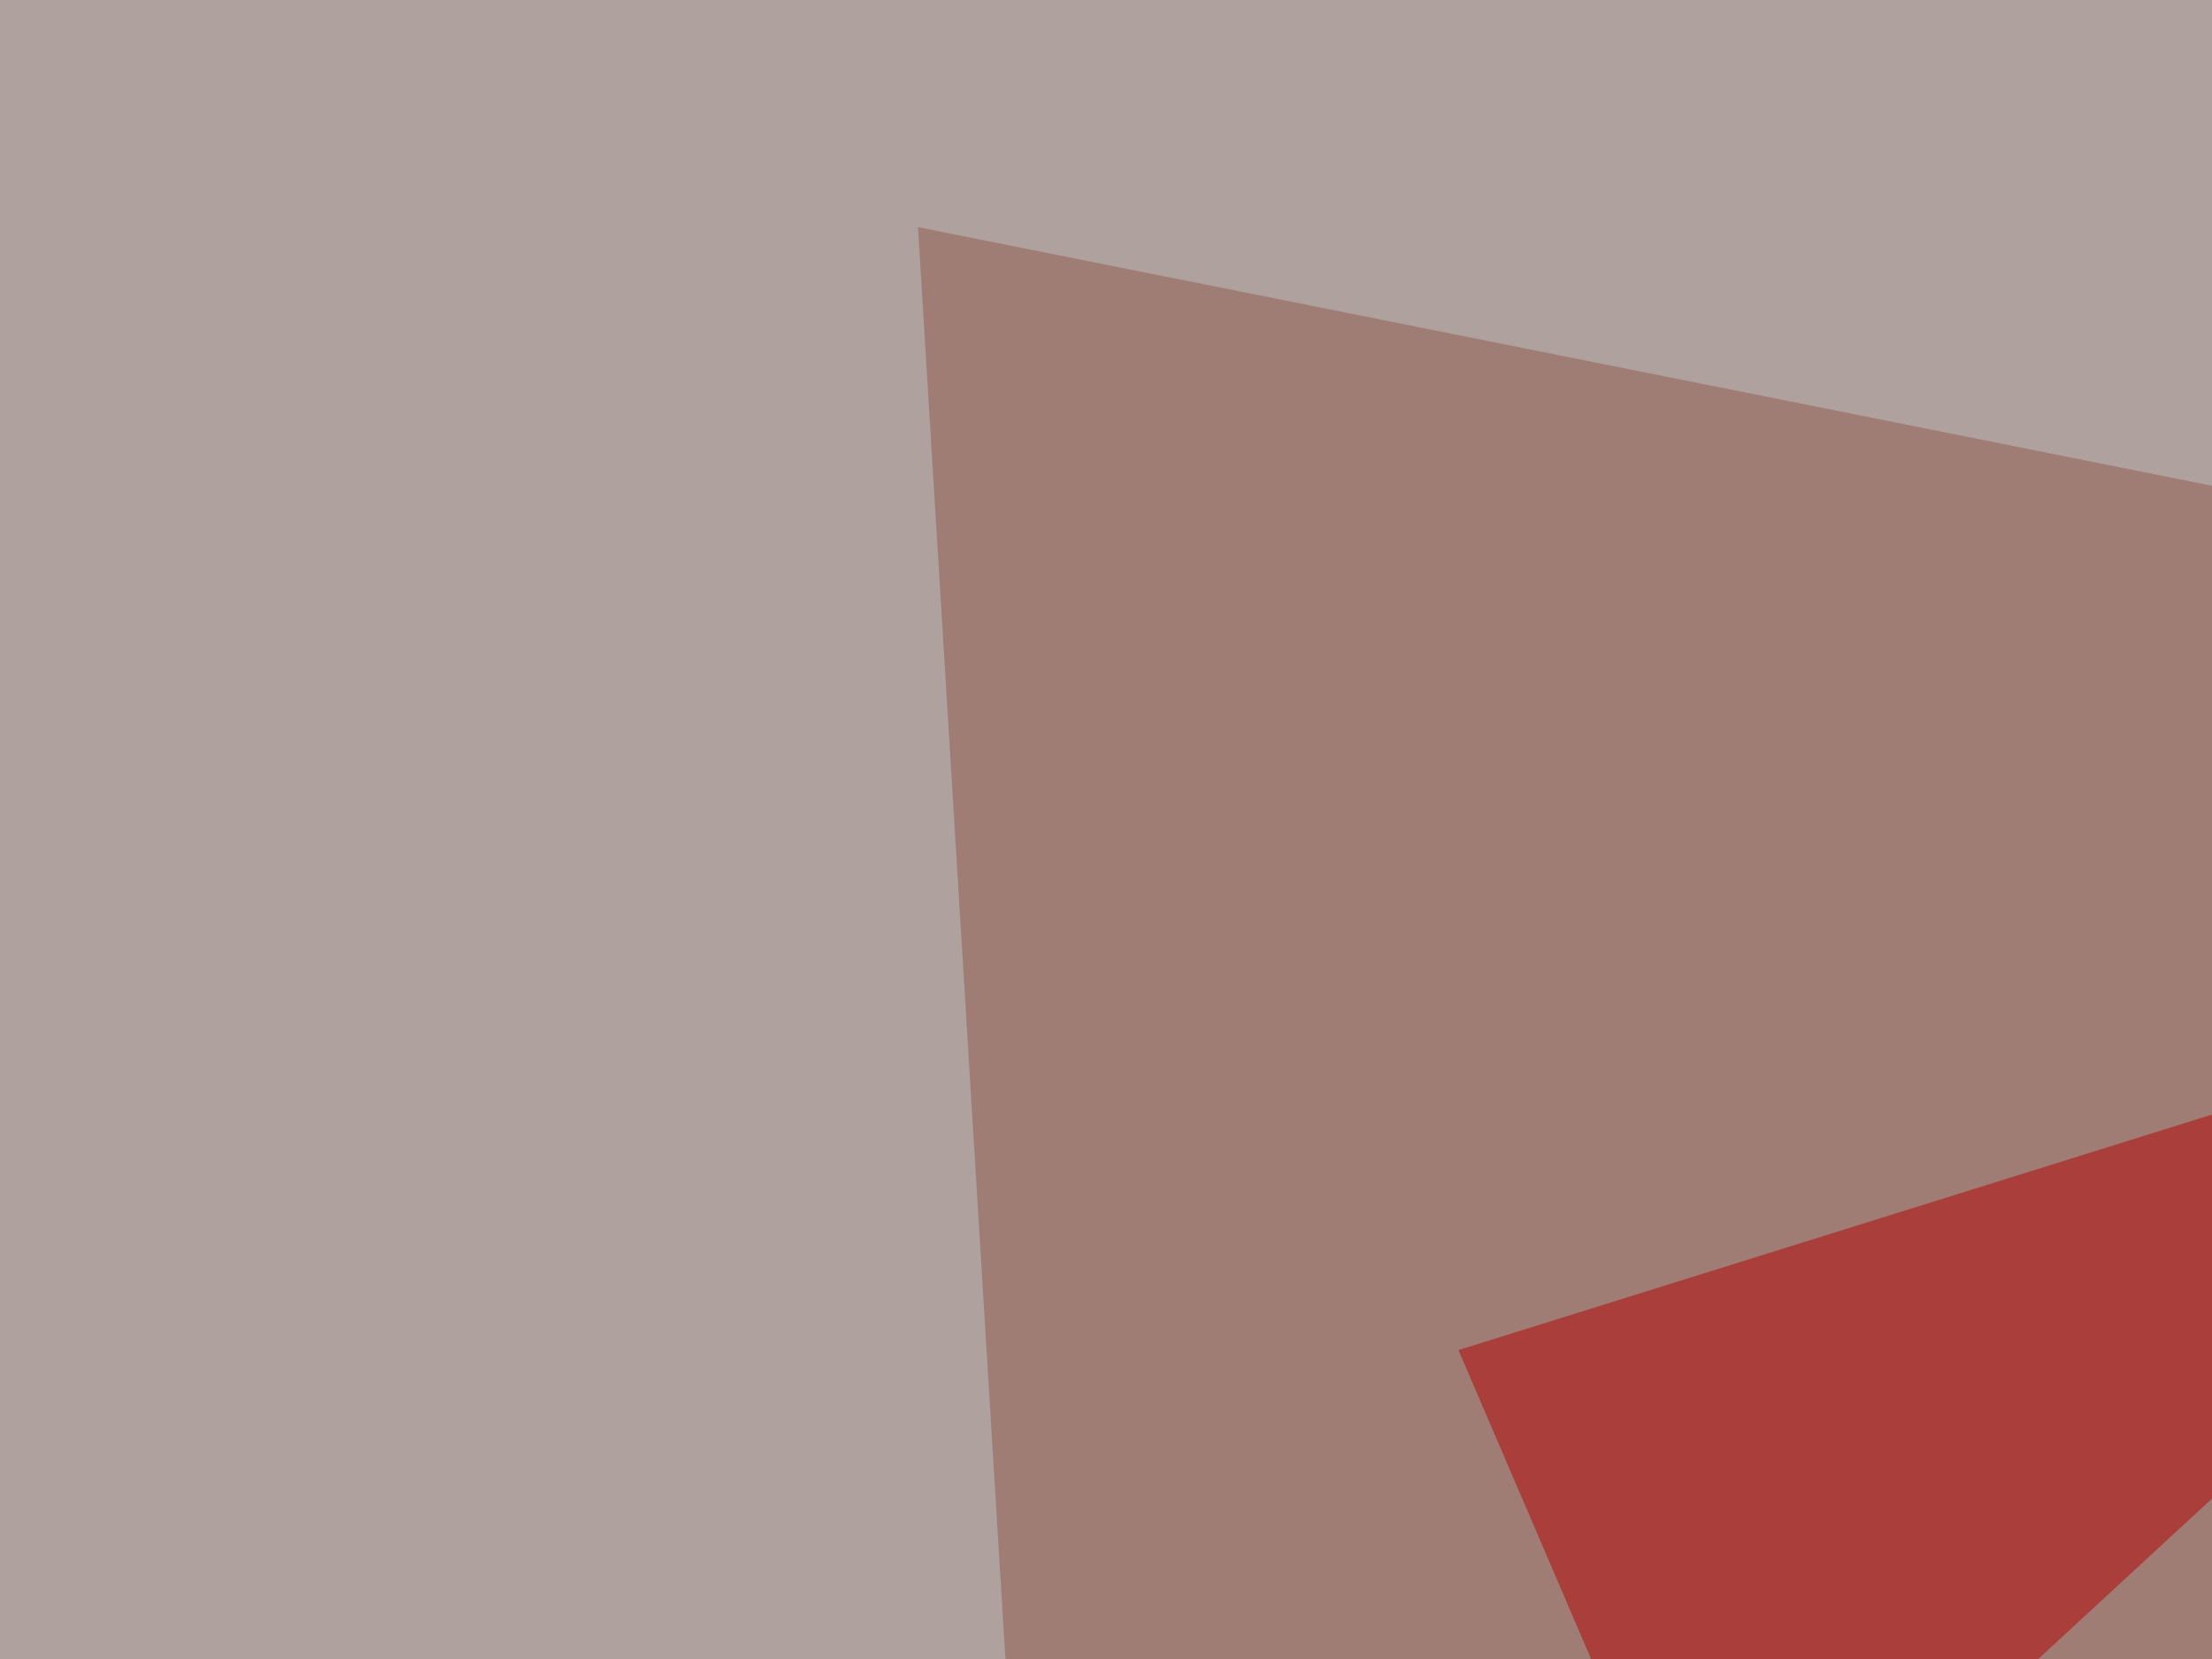
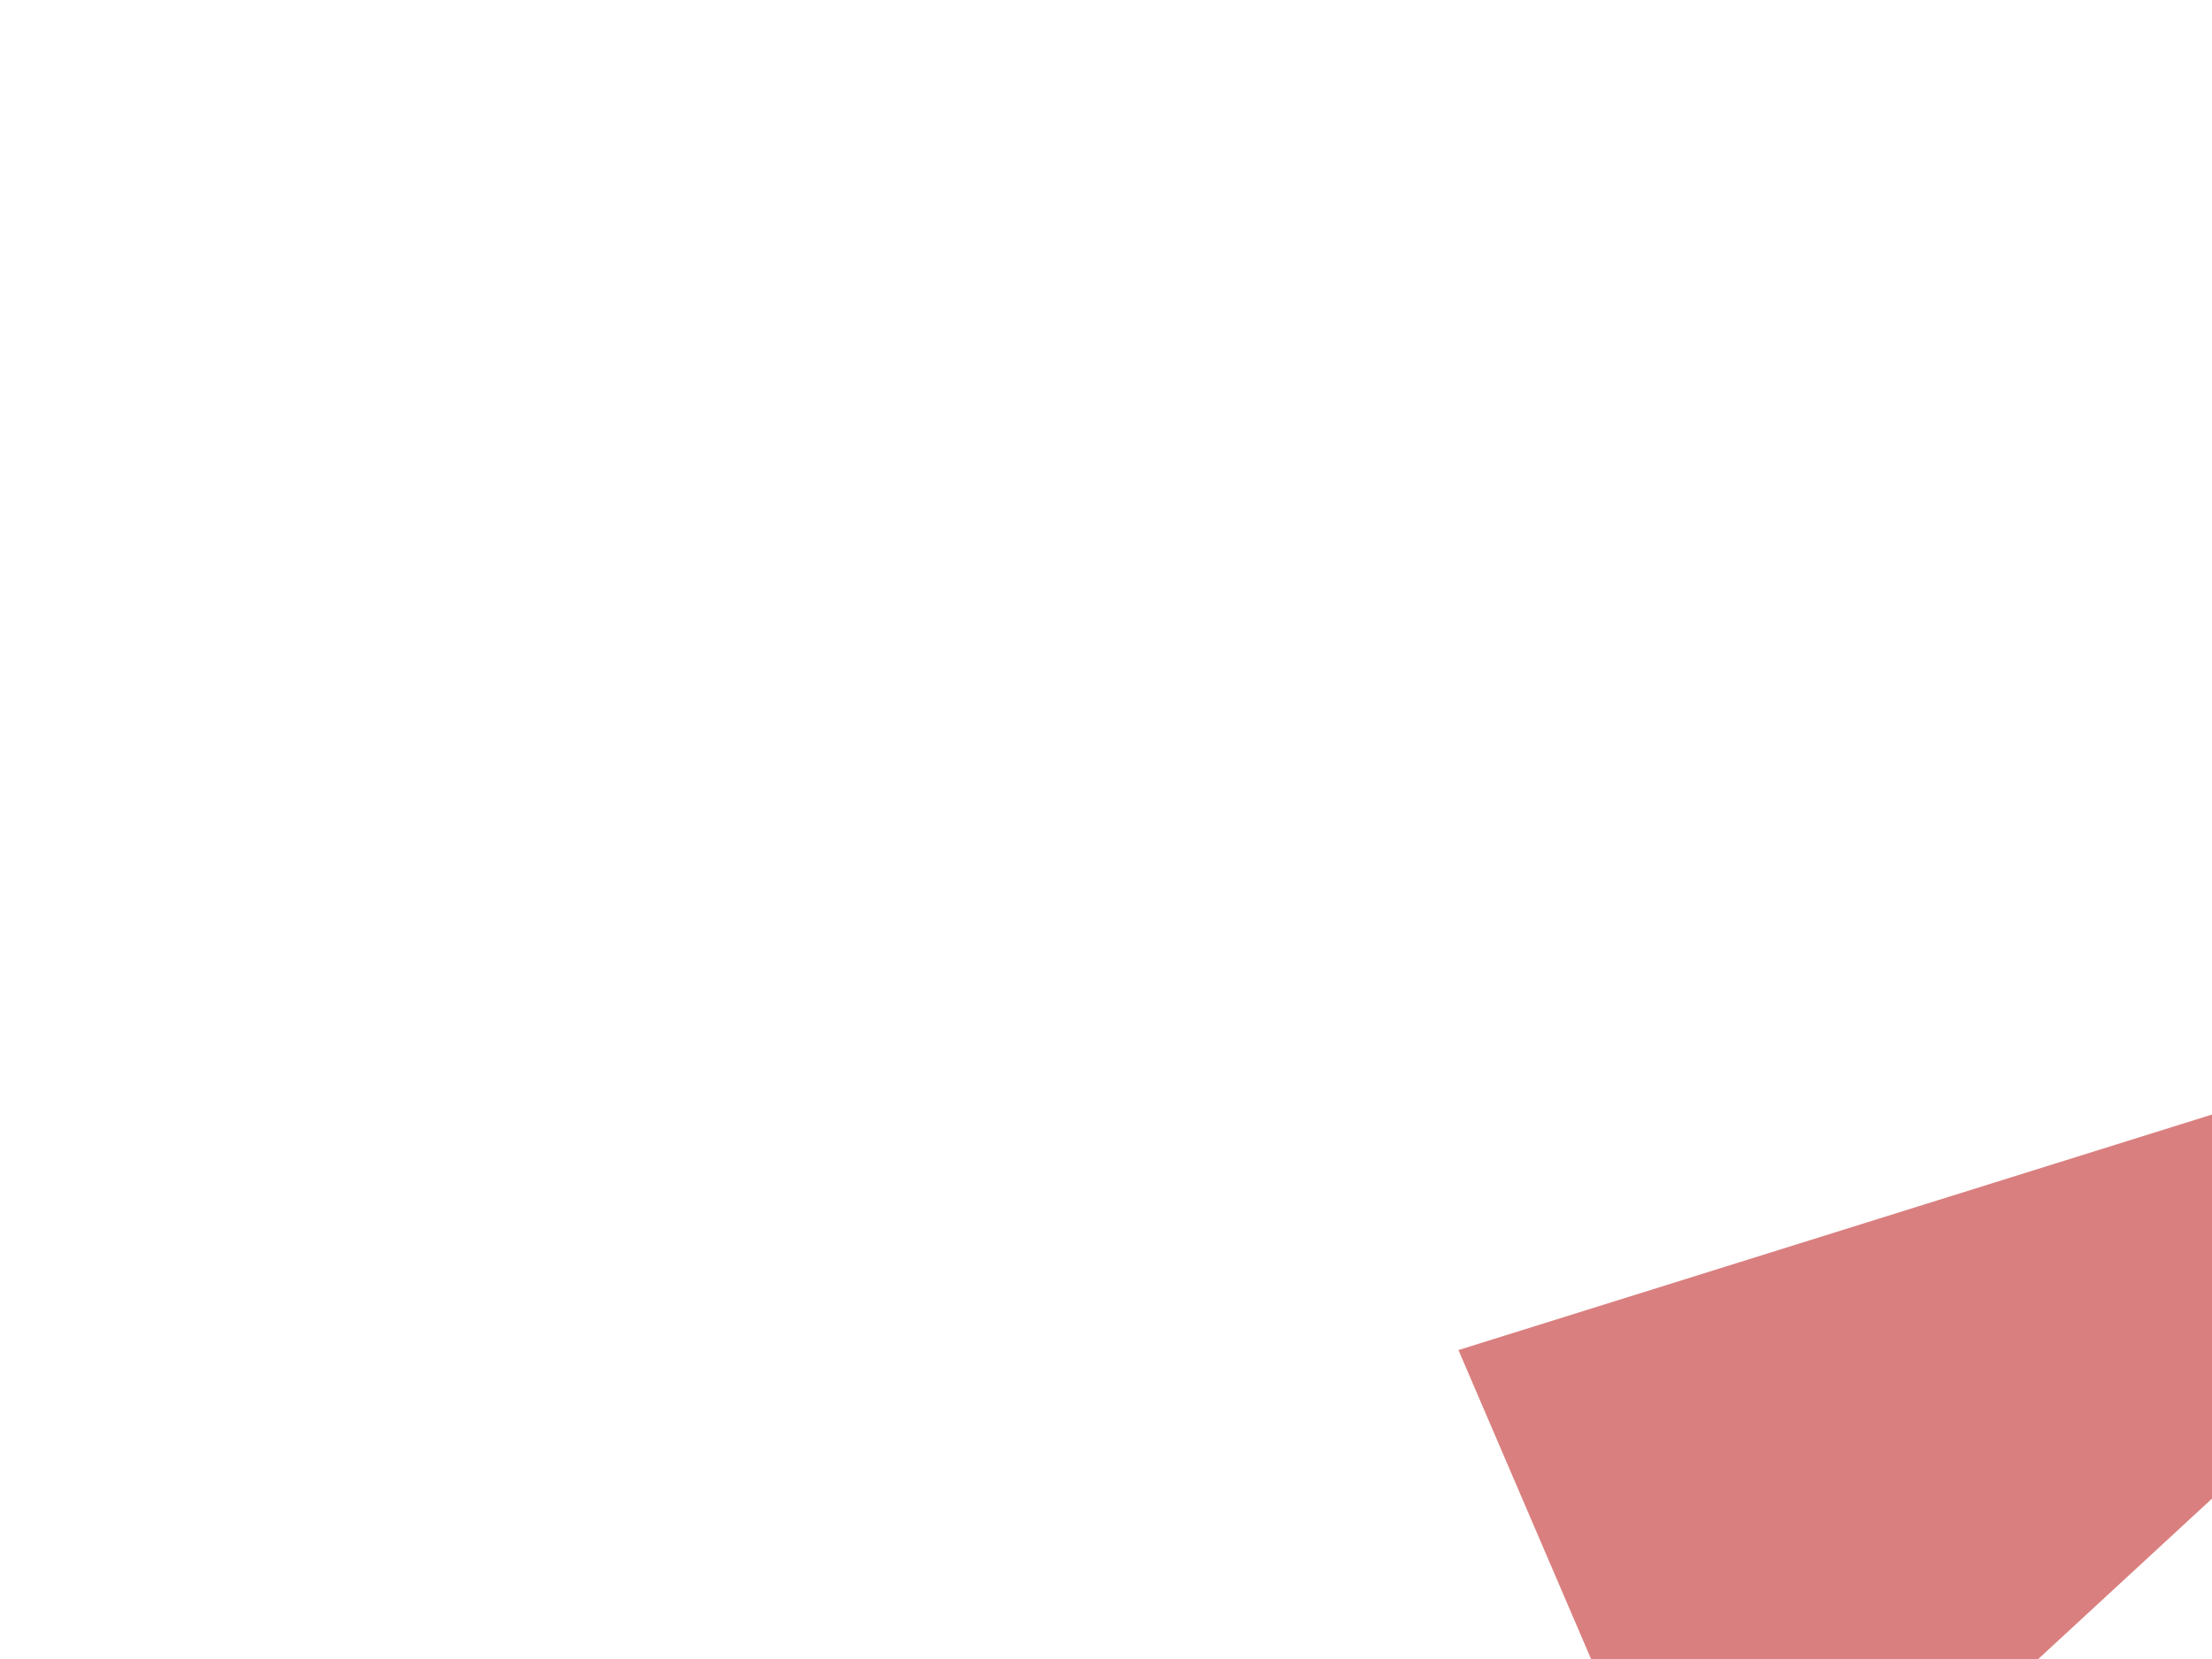
<svg xmlns="http://www.w3.org/2000/svg" width="300" height="225">
  <filter id="a">
    <feGaussianBlur stdDeviation="55" />
  </filter>
-   <rect width="100%" height="100%" fill="#afa19d" />
  <g filter="url(#a)">
    <g fill-opacity=".5">
-       <path fill="#915b4e" d="M156.7 558.1l334-454.1-366.2-73.2z" />
-       <path fill="#d4e4e9" d="M733.9 417.5L795.4-22 470.2-33.7z" />
-       <path fill="#d4eaef" d="M795.4 599.1L95.2 540.5l547.9-111.3z" />
      <path fill="#b70000" d="M233 265.1l152.3-140.6-187.5 58.6z" />
    </g>
  </g>
</svg>